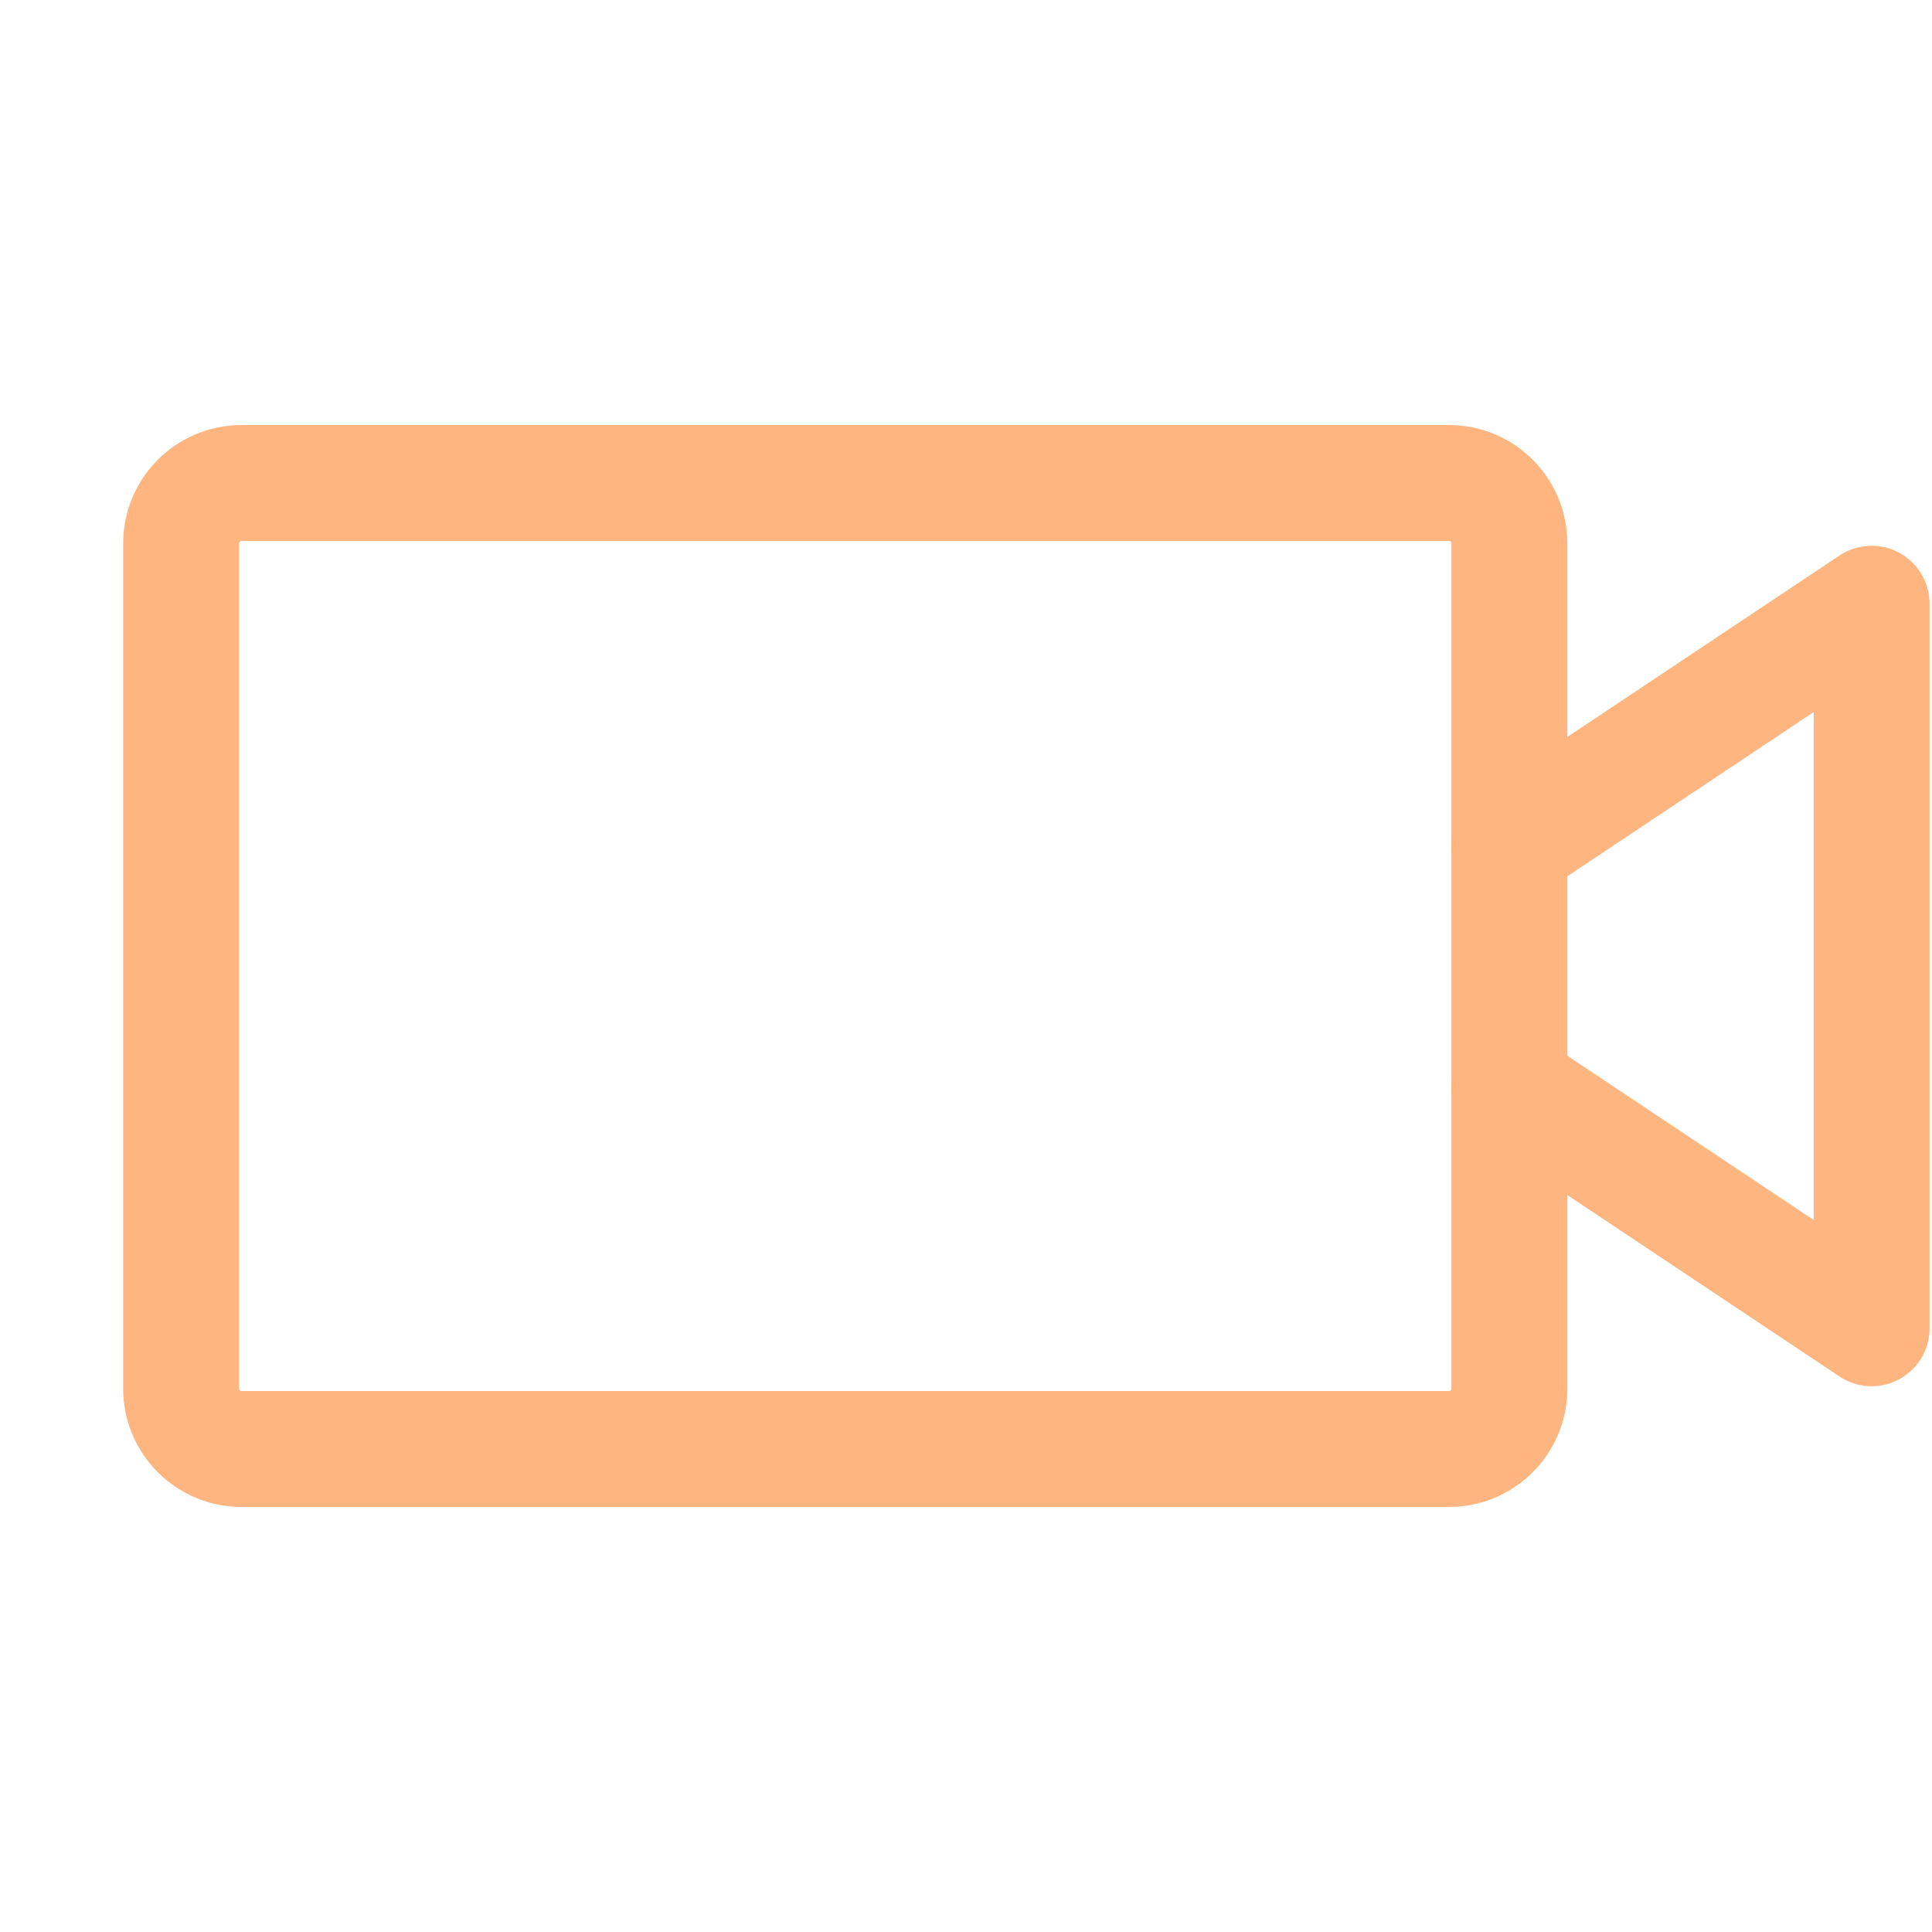
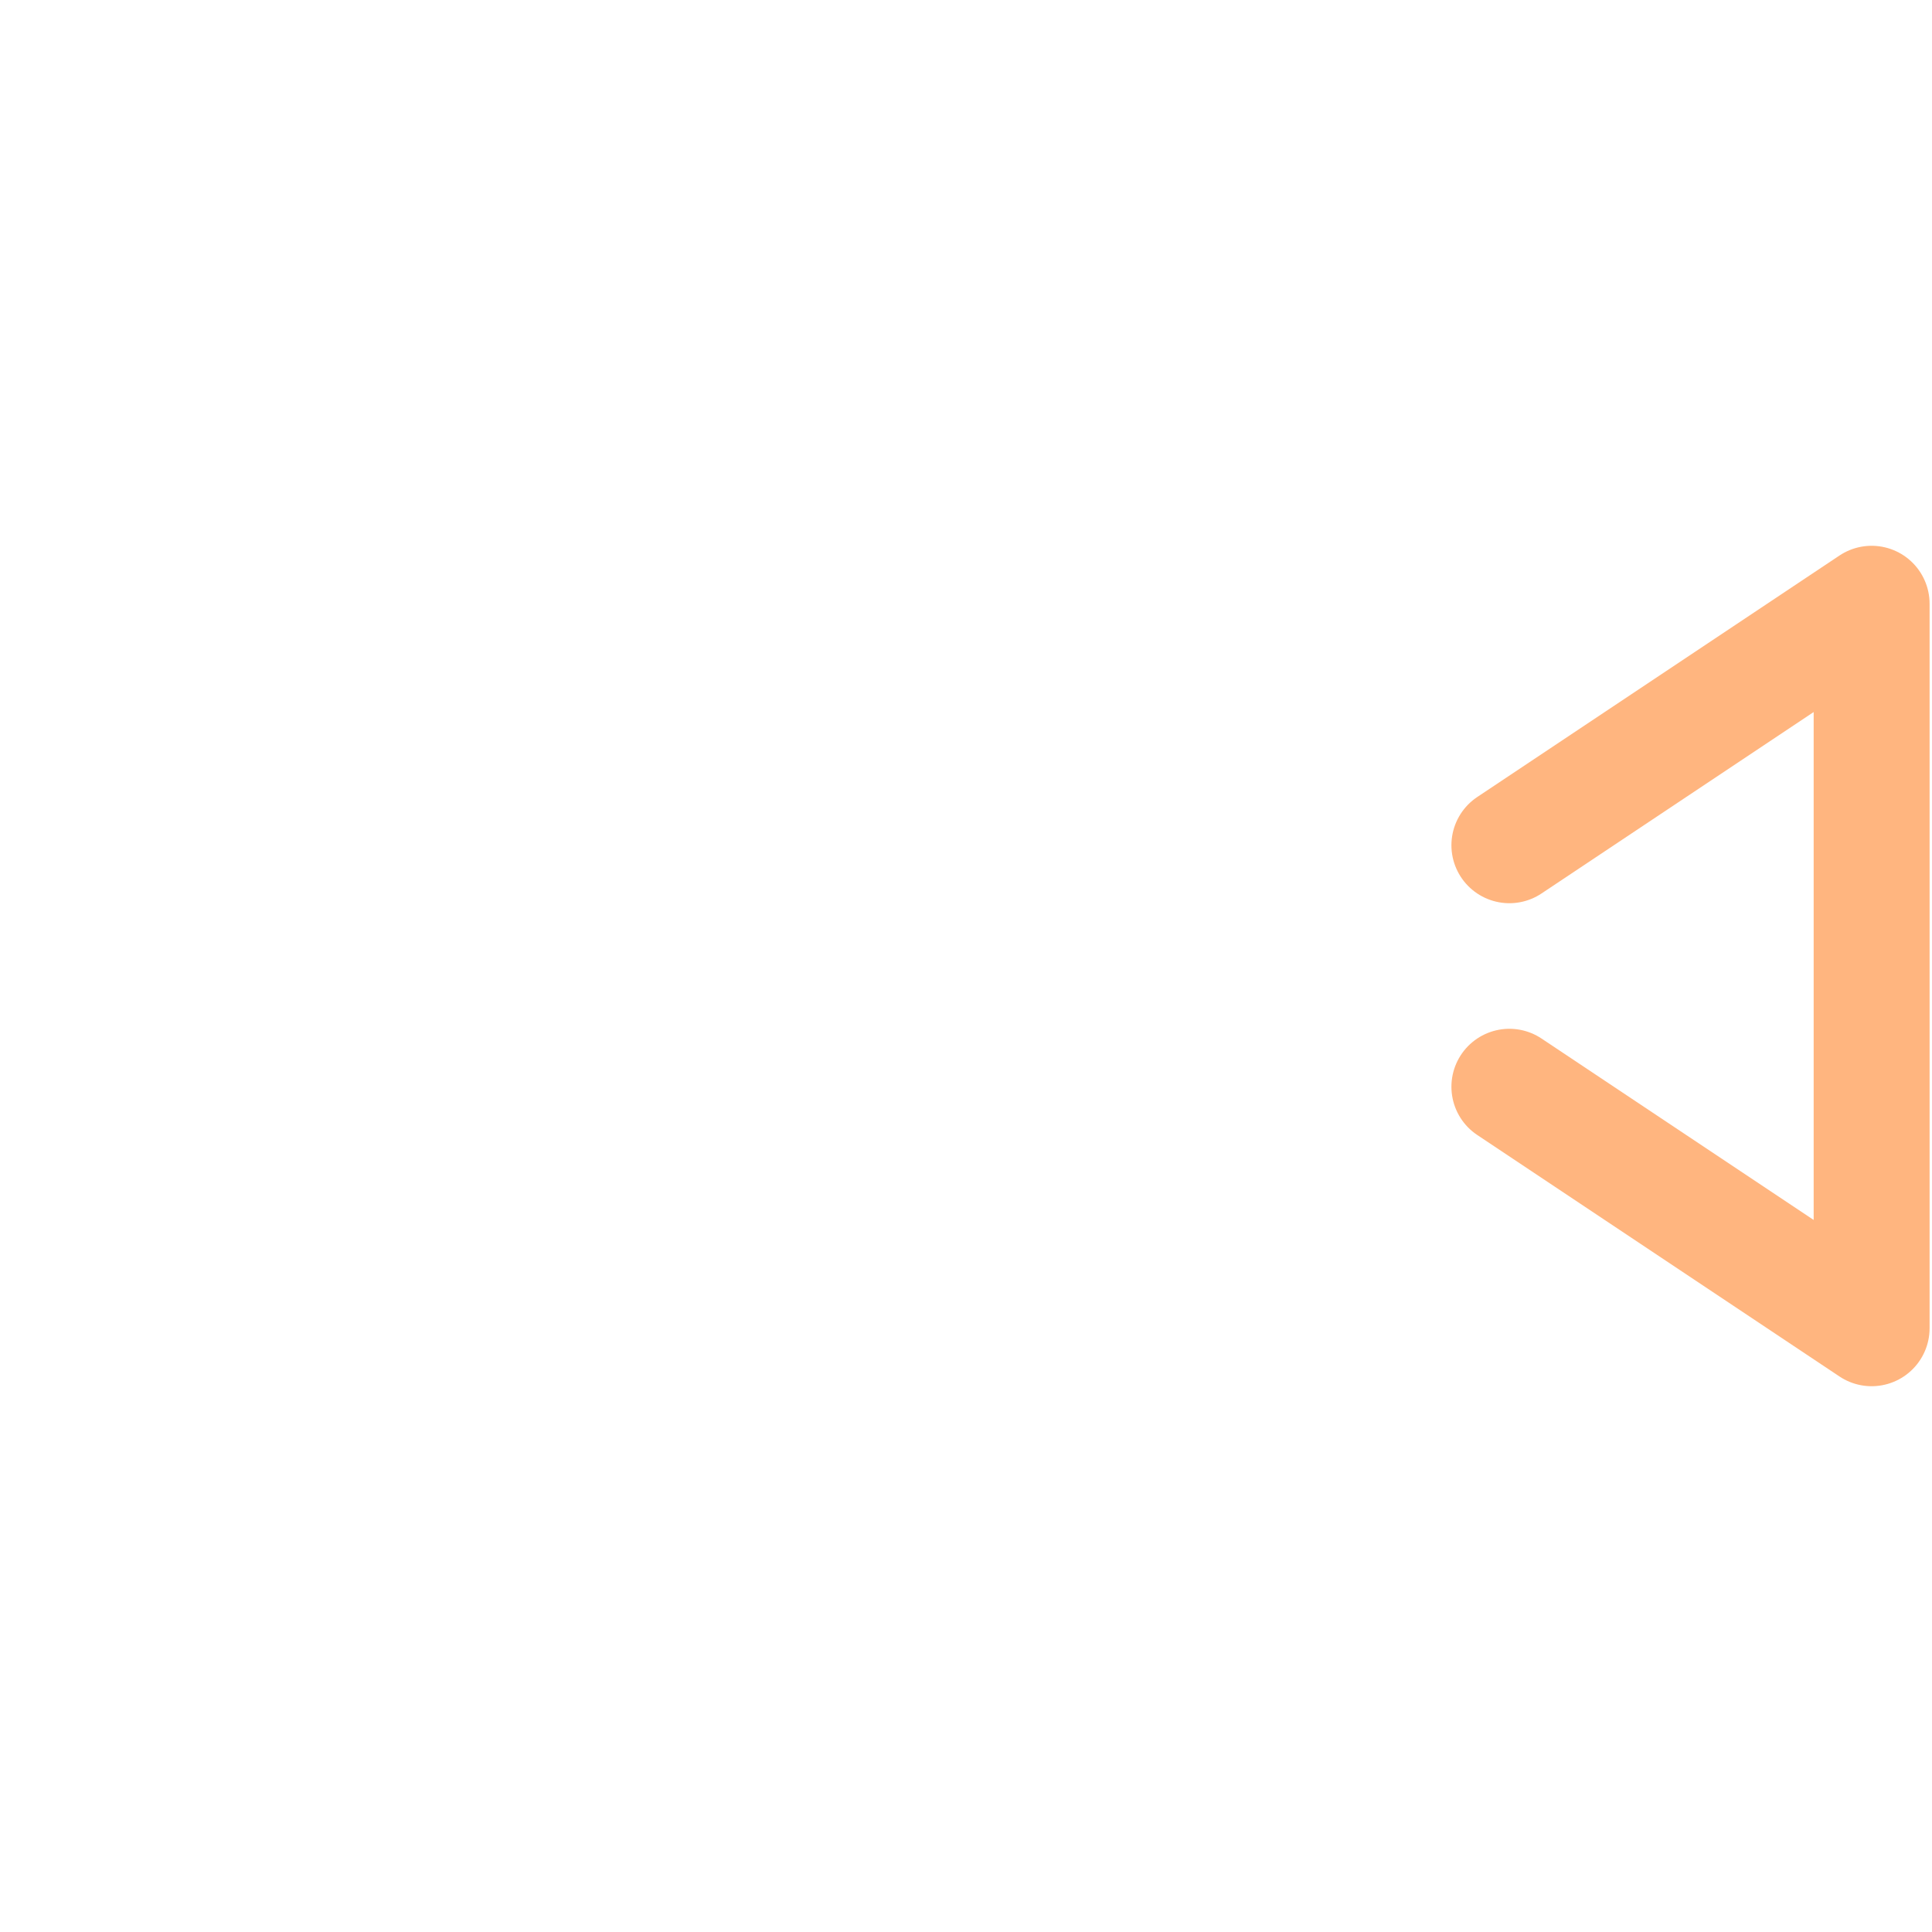
<svg xmlns="http://www.w3.org/2000/svg" width="20" height="20" viewBox="0 0 20 20" fill="none">
  <g clip-path="url(#clip0_5570_1264)">
-     <path d="M15 5H2.5C2.155 5 1.875 5.28 1.875 5.625V14.375C1.875 14.72 2.155 15 2.5 15H15C15.345 15 15.625 14.72 15.625 14.375V5.625C15.625 5.28 15.345 5 15 5Z" stroke="#FFB57F" stroke-width="1.2" stroke-linecap="round" stroke-linejoin="round" />
    <path d="M15.625 8.75L19.375 6.25V13.75L15.625 11.25" stroke="#FFB57F" stroke-width="1.2" stroke-linecap="round" stroke-linejoin="round" />
  </g>
  <defs>
    <clipPath id="clip0_5570_1264">
      <rect width="20" height="20" fill="white" />
    </clipPath>
  </defs>
</svg>